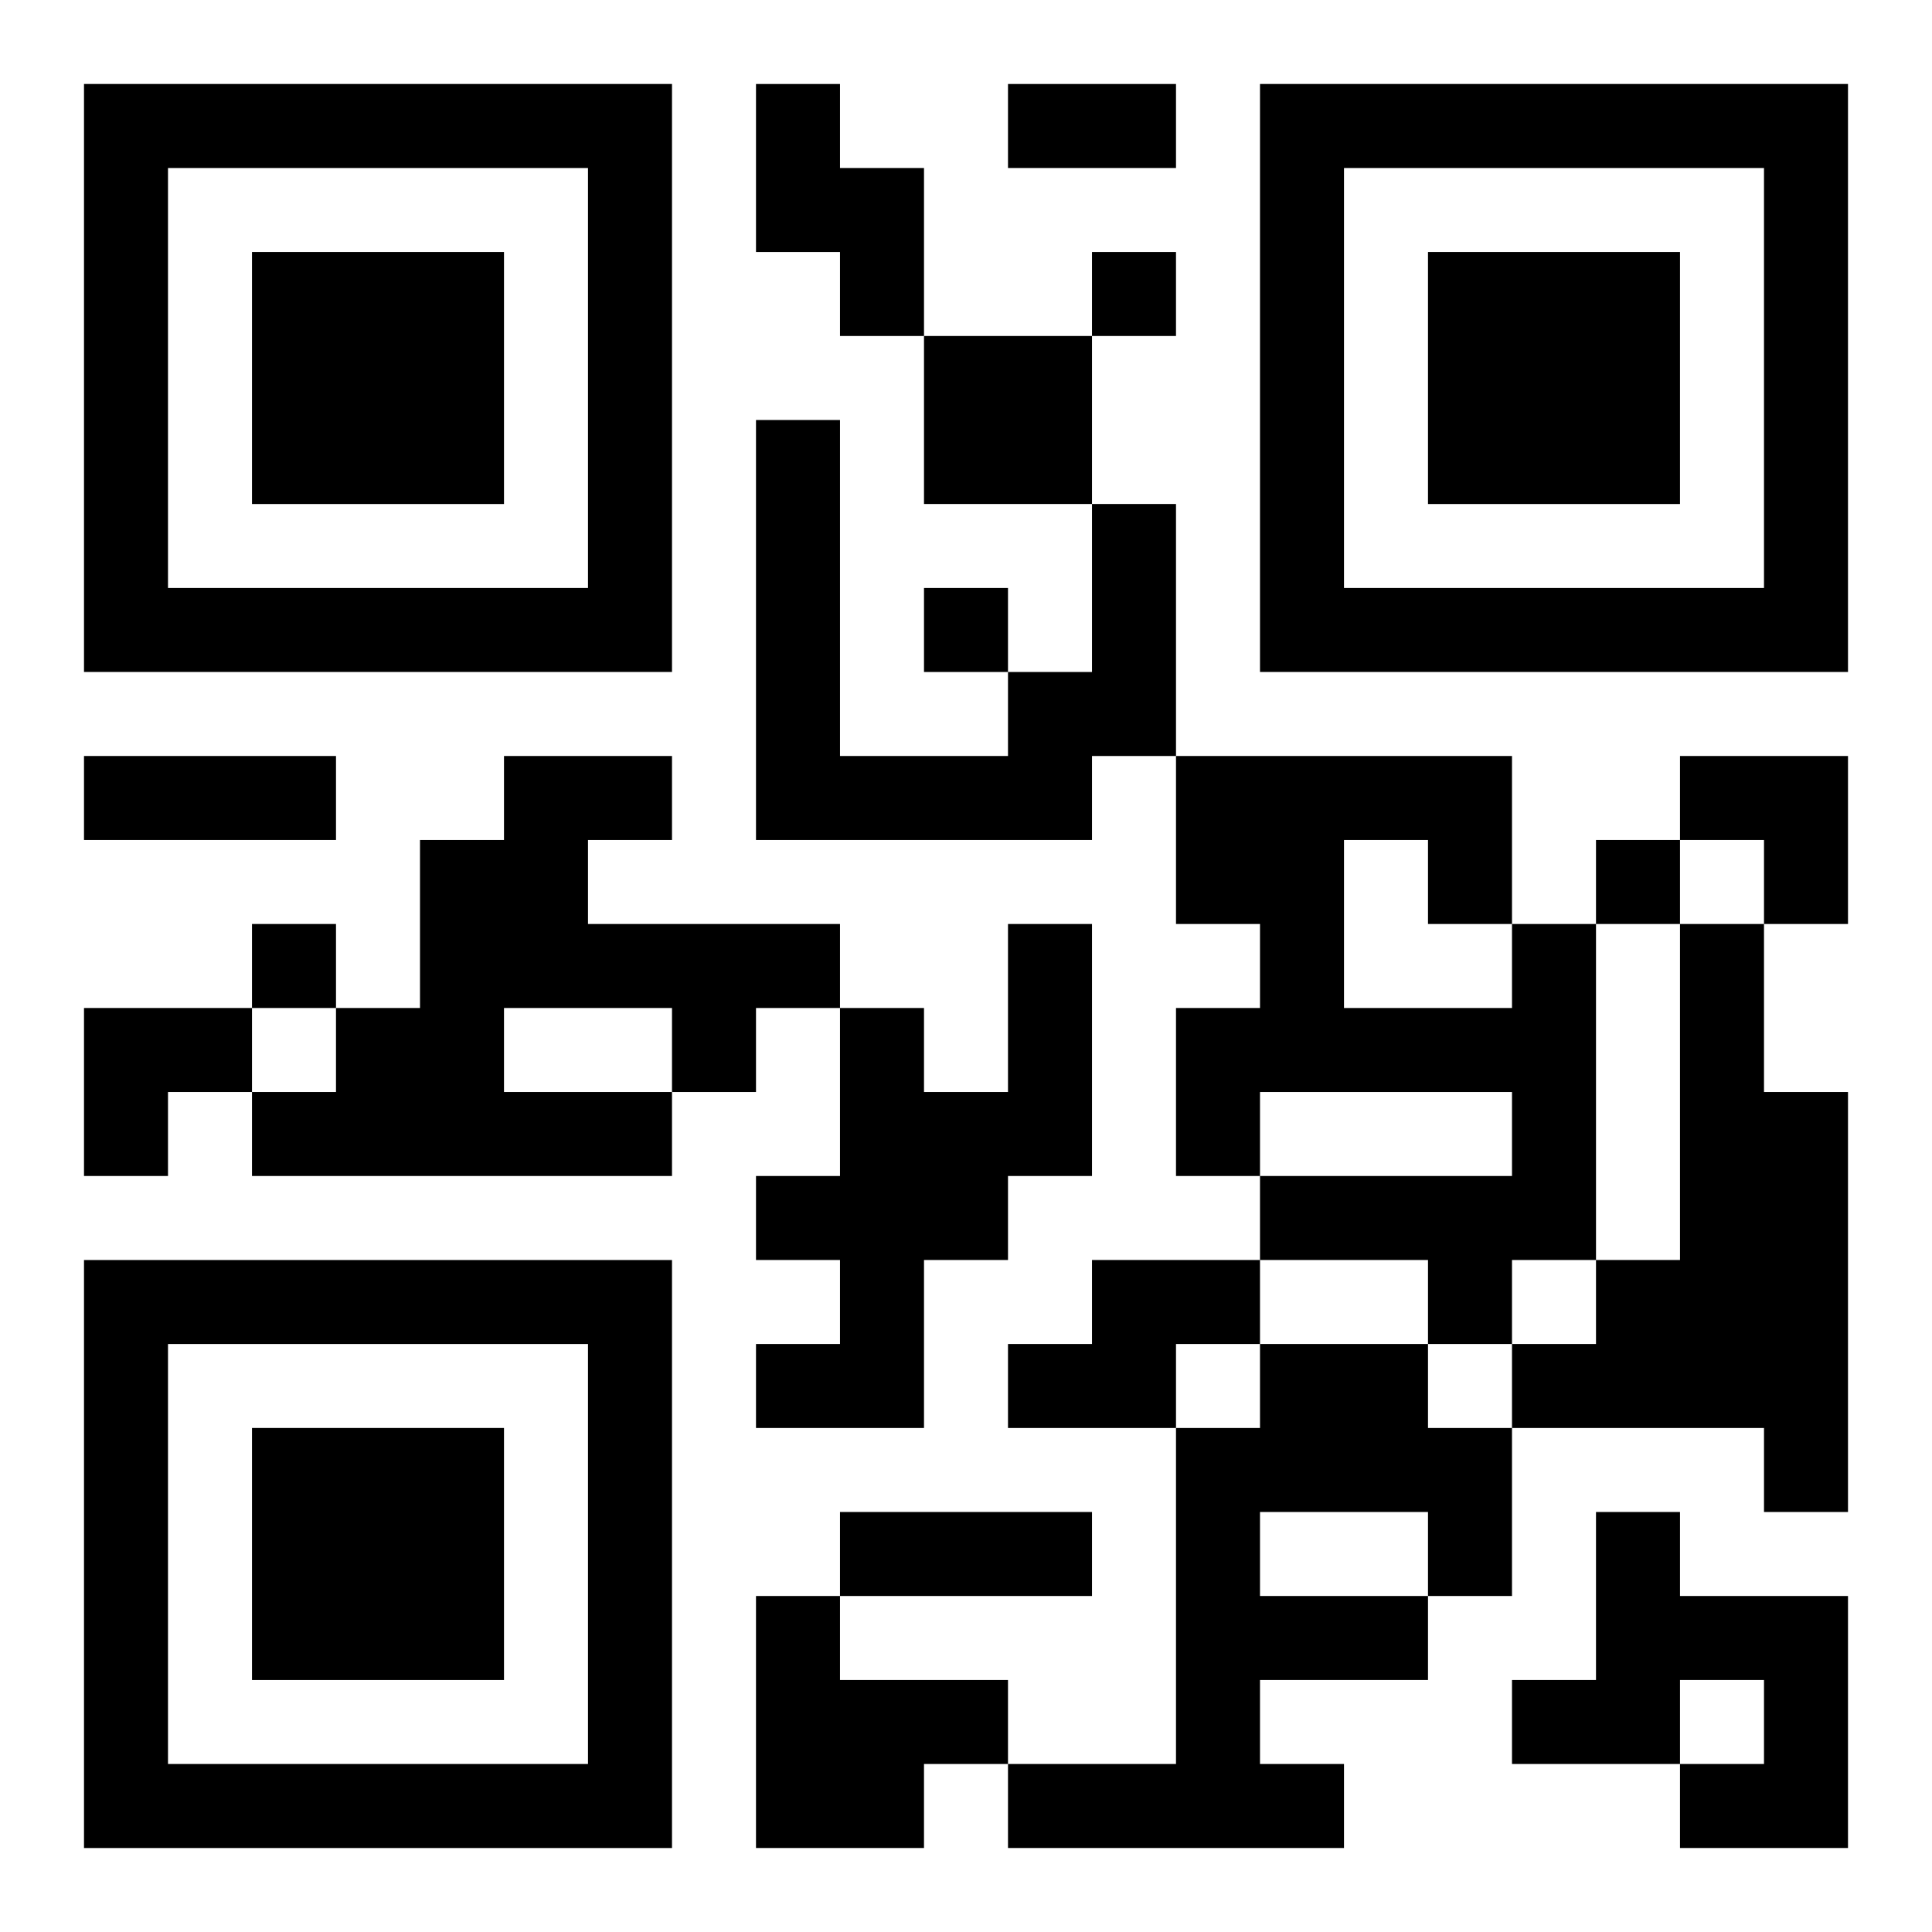
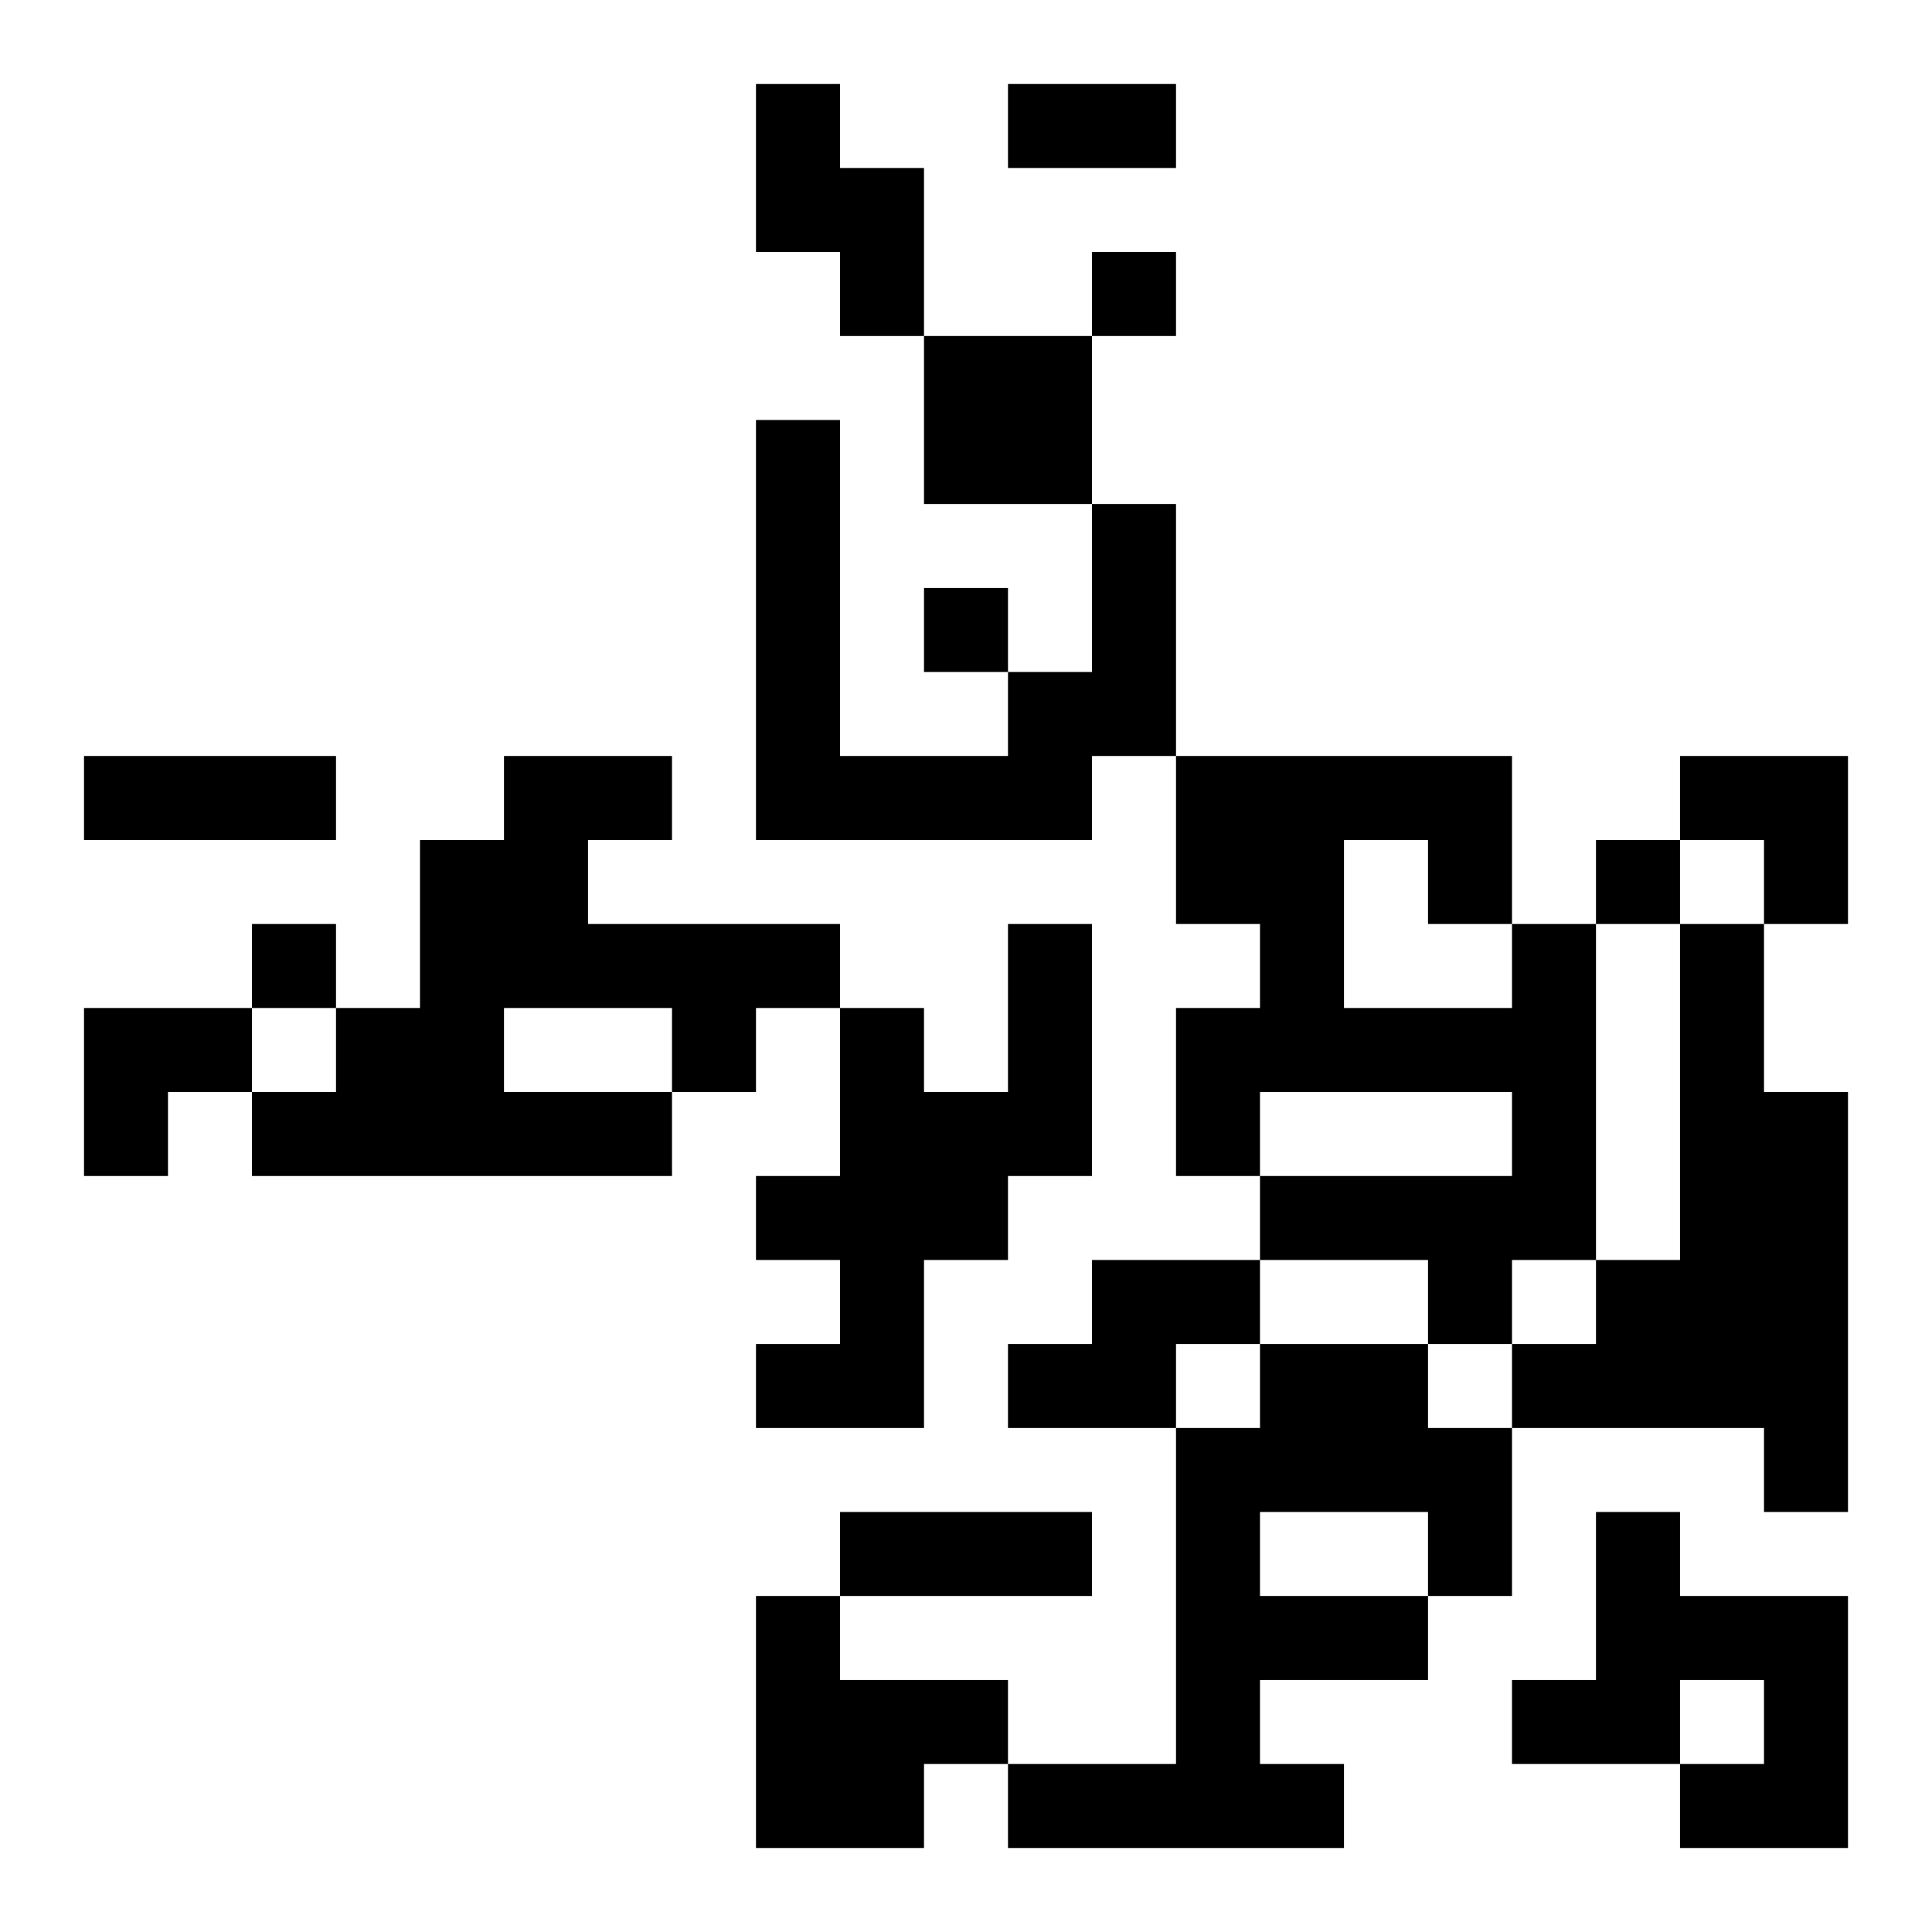
<svg xmlns="http://www.w3.org/2000/svg" xmlns:xlink="http://www.w3.org/1999/xlink" width="250" height="250" baseProfile="full" version="1.1" viewBox="-1 -1 23 23">
  <symbol id="a">
-     <path d="m0 7v7h7v-7h-7zm1 1h5v5h-5v-5zm1 1v3h3v-3h-3z" />
-   </symbol>
+     </symbol>
  <use y="-7" xlink:href="#a" />
  <use y="7" xlink:href="#a" />
  <use x="14" y="-7" xlink:href="#a" />
  <path d="m8 0h1v1h1v2h-1v-1h-1v-2m2 3h2v2h-2v-2m2 2h1v3h-1v1h-4v-5h1v4h2v-1h1v-2m-7 3h2v1h-1v1h3v1h-1v1h-1v1h-5v-1h1v-1h1v-2h1v-1m0 3v1h2v-1h-2m6-1h1v3h-1v1h-1v2h-2v-1h1v-1h-1v-1h1v-2h1v1h1v-2m6 0h1v4h-1v1h-1v-1h-2v-1h3v-1h-3v1h-1v-2h1v-1h-1v-2h4v2m-2-1v2h2v-1h-1v-1h-1m4 1h1v2h1v5h-1v-1h-3v-1h1v-1h1v-4m-7 4h2v1h-1v1h-2v-1h1v-1m2 1h2v1h1v2h-1v1h-2v1h1v1h-4v-1h2v-4h1v-1m0 2v1h2v-1h-2m4 0h1v1h2v3h-2v-1h1v-1h-1v1h-2v-1h1v-2m-10 1h1v1h2v1h-1v1h-2v-3m4-16v1h1v-1h-1m-2 4v1h1v-1h-1m8 3v1h1v-1h-1m-16 1v1h1v-1h-1m9-10h2v1h-2v-1m-11 8h3v1h-3v-1m9 9h3v1h-3v-1m10-9h2v2h-1v-1h-1zm-19 3h2v1h-1v1h-1z" />
</svg>